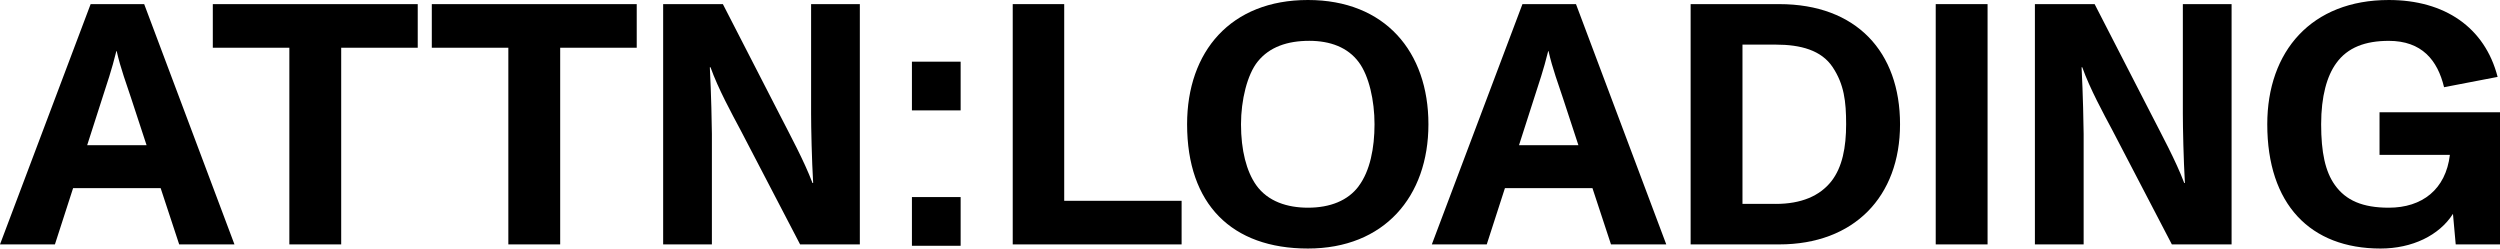
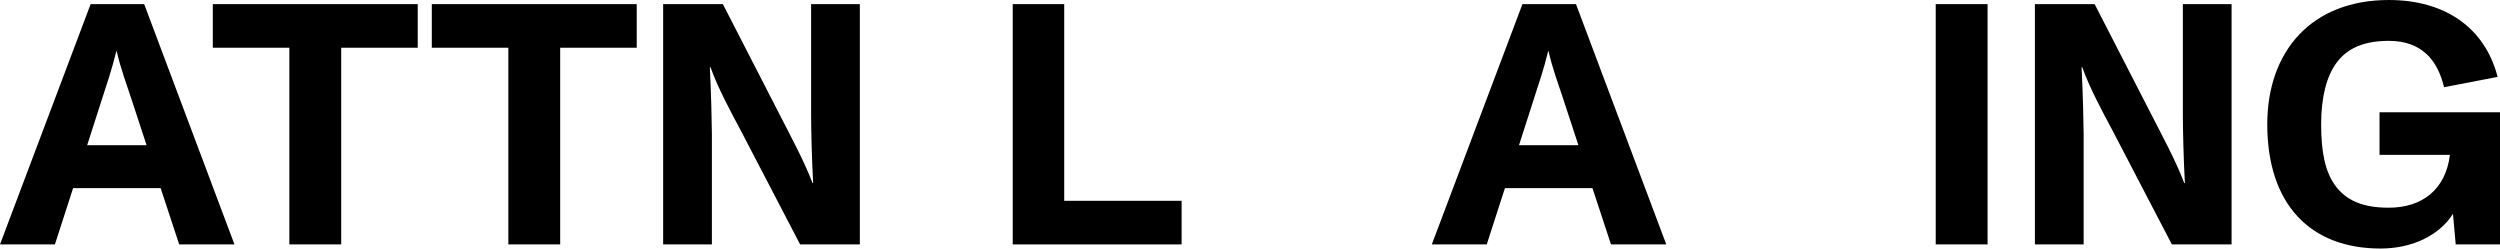
<svg xmlns="http://www.w3.org/2000/svg" id="Ebene_1" data-name="Ebene 1" viewBox="0 0 909.97 90.46">
-   <path d="M331.93,40.18v-17.73h17.73v17.73h-17.73ZM331.93,89.46v-17.73h17.73v17.73h-17.73Z" />
  <path d="M58.47,68.47h-31.86l-6.62,20.49H0L32.99,1.5h19.49l32.86,87.46h-20.12l-6.75-20.49ZM53.35,52.85l-5.62-17.12c-1.5-4.62-3.87-10.87-5.25-17.12h-.13c-1.75,7.12-3.37,11.62-5.12,17.12l-5.5,17.12h21.62Z" />
  <path d="M105.32,17.37h-27.86V1.5h74.59v15.87h-27.86v71.59h-18.87V17.37Z" />
  <path d="M185.03,17.37h-27.86V1.5h74.59v15.87h-27.86v71.59h-18.87V17.37Z" />
  <path d="M241.38,1.5h21.74l20.74,40.36c3.5,6.87,8.87,16.74,11.87,24.74h.25c-.5-8.37-.75-20.12-.75-25.24V1.5h17.74v87.46h-21.74l-21.74-41.73c-3-5.62-8.12-14.99-10.87-22.74h-.25c.5,9.62.75,21.74.75,24.24v40.23h-17.74V1.5Z" />
  <path d="M430.09,73.09v15.87h-61.47V1.5h18.74v71.59h42.73Z" />
-   <path d="M432.09,45.23c0-26.49,15.87-45.23,43.98-45.23s43.86,18.87,43.86,45.23-16.12,45.23-43.86,45.23-43.98-16.12-43.98-45.23ZM494.56,67.72c4.12-5.5,5.75-13.87,5.75-22.49s-2-17.62-5.75-22.62c-4-5.37-10.37-7.75-17.99-7.75-8,0-14.49,2.25-18.74,7.5-3.87,4.75-6.12,14.12-6.12,22.87,0,9.5,2,17.12,5.5,22.12,4.25,6,11.37,8.25,18.87,8.25,8.12,0,14.62-2.62,18.49-7.87Z" />
  <path d="M579.64,68.47h-31.86l-6.62,20.49h-19.99L554.15,1.5h19.49l32.86,87.46h-20.12l-6.75-20.49ZM574.52,52.85l-5.62-17.12c-1.5-4.62-3.87-10.87-5.25-17.12h-.13c-1.75,7.12-3.37,11.62-5.12,17.12l-5.5,17.12h21.62Z" />
-   <path d="M615.37,1.5h32.24c28.11,0,43.98,17.37,43.98,43.73s-16.74,43.73-43.98,43.73h-32.24V1.5ZM646.36,74.22c9.25,0,15.99-2.87,20.24-8.25,4-5.12,5.37-12.37,5.37-20.74s-.75-14.49-4.87-20.74c-4.12-6.25-11.74-8.25-20.74-8.25h-12.12v57.97h12.12Z" />
  <path d="M704.58,1.5h18.87v87.46h-18.87V1.5Z" />
  <path d="M740.68,1.5h21.74l20.74,40.36c3.5,6.87,8.87,16.74,11.87,24.74h.25c-.5-8.37-.75-20.12-.75-25.24V1.5h17.74v87.46h-21.74l-21.74-41.73c-3-5.62-8.12-14.99-10.87-22.74h-.25c.5,9.62.75,21.74.75,24.24v40.23h-17.74V1.5Z" />
  <path d="M909.97,40.86v48.1h-16.12l-1-11.12c-5,7.87-14.87,12.62-26.36,12.62-25.61,0-41.23-16.12-41.23-45.23,0-26.61,16.12-45.23,44.23-45.23,20.37,0,34.98,9.99,39.61,27.99l-19.49,3.75c-2.37-9.87-8.12-16.87-20.12-16.87-8.5,0-14.99,2.37-19.12,8.12-3.37,4.62-5.5,12-5.5,22.24s1.5,17.24,5,22.12c4,5.62,10.12,8.25,19.62,8.25,12.12,0,20.74-6.62,22.24-19.24h-25.61v-15.49h43.86Z" />
</svg>